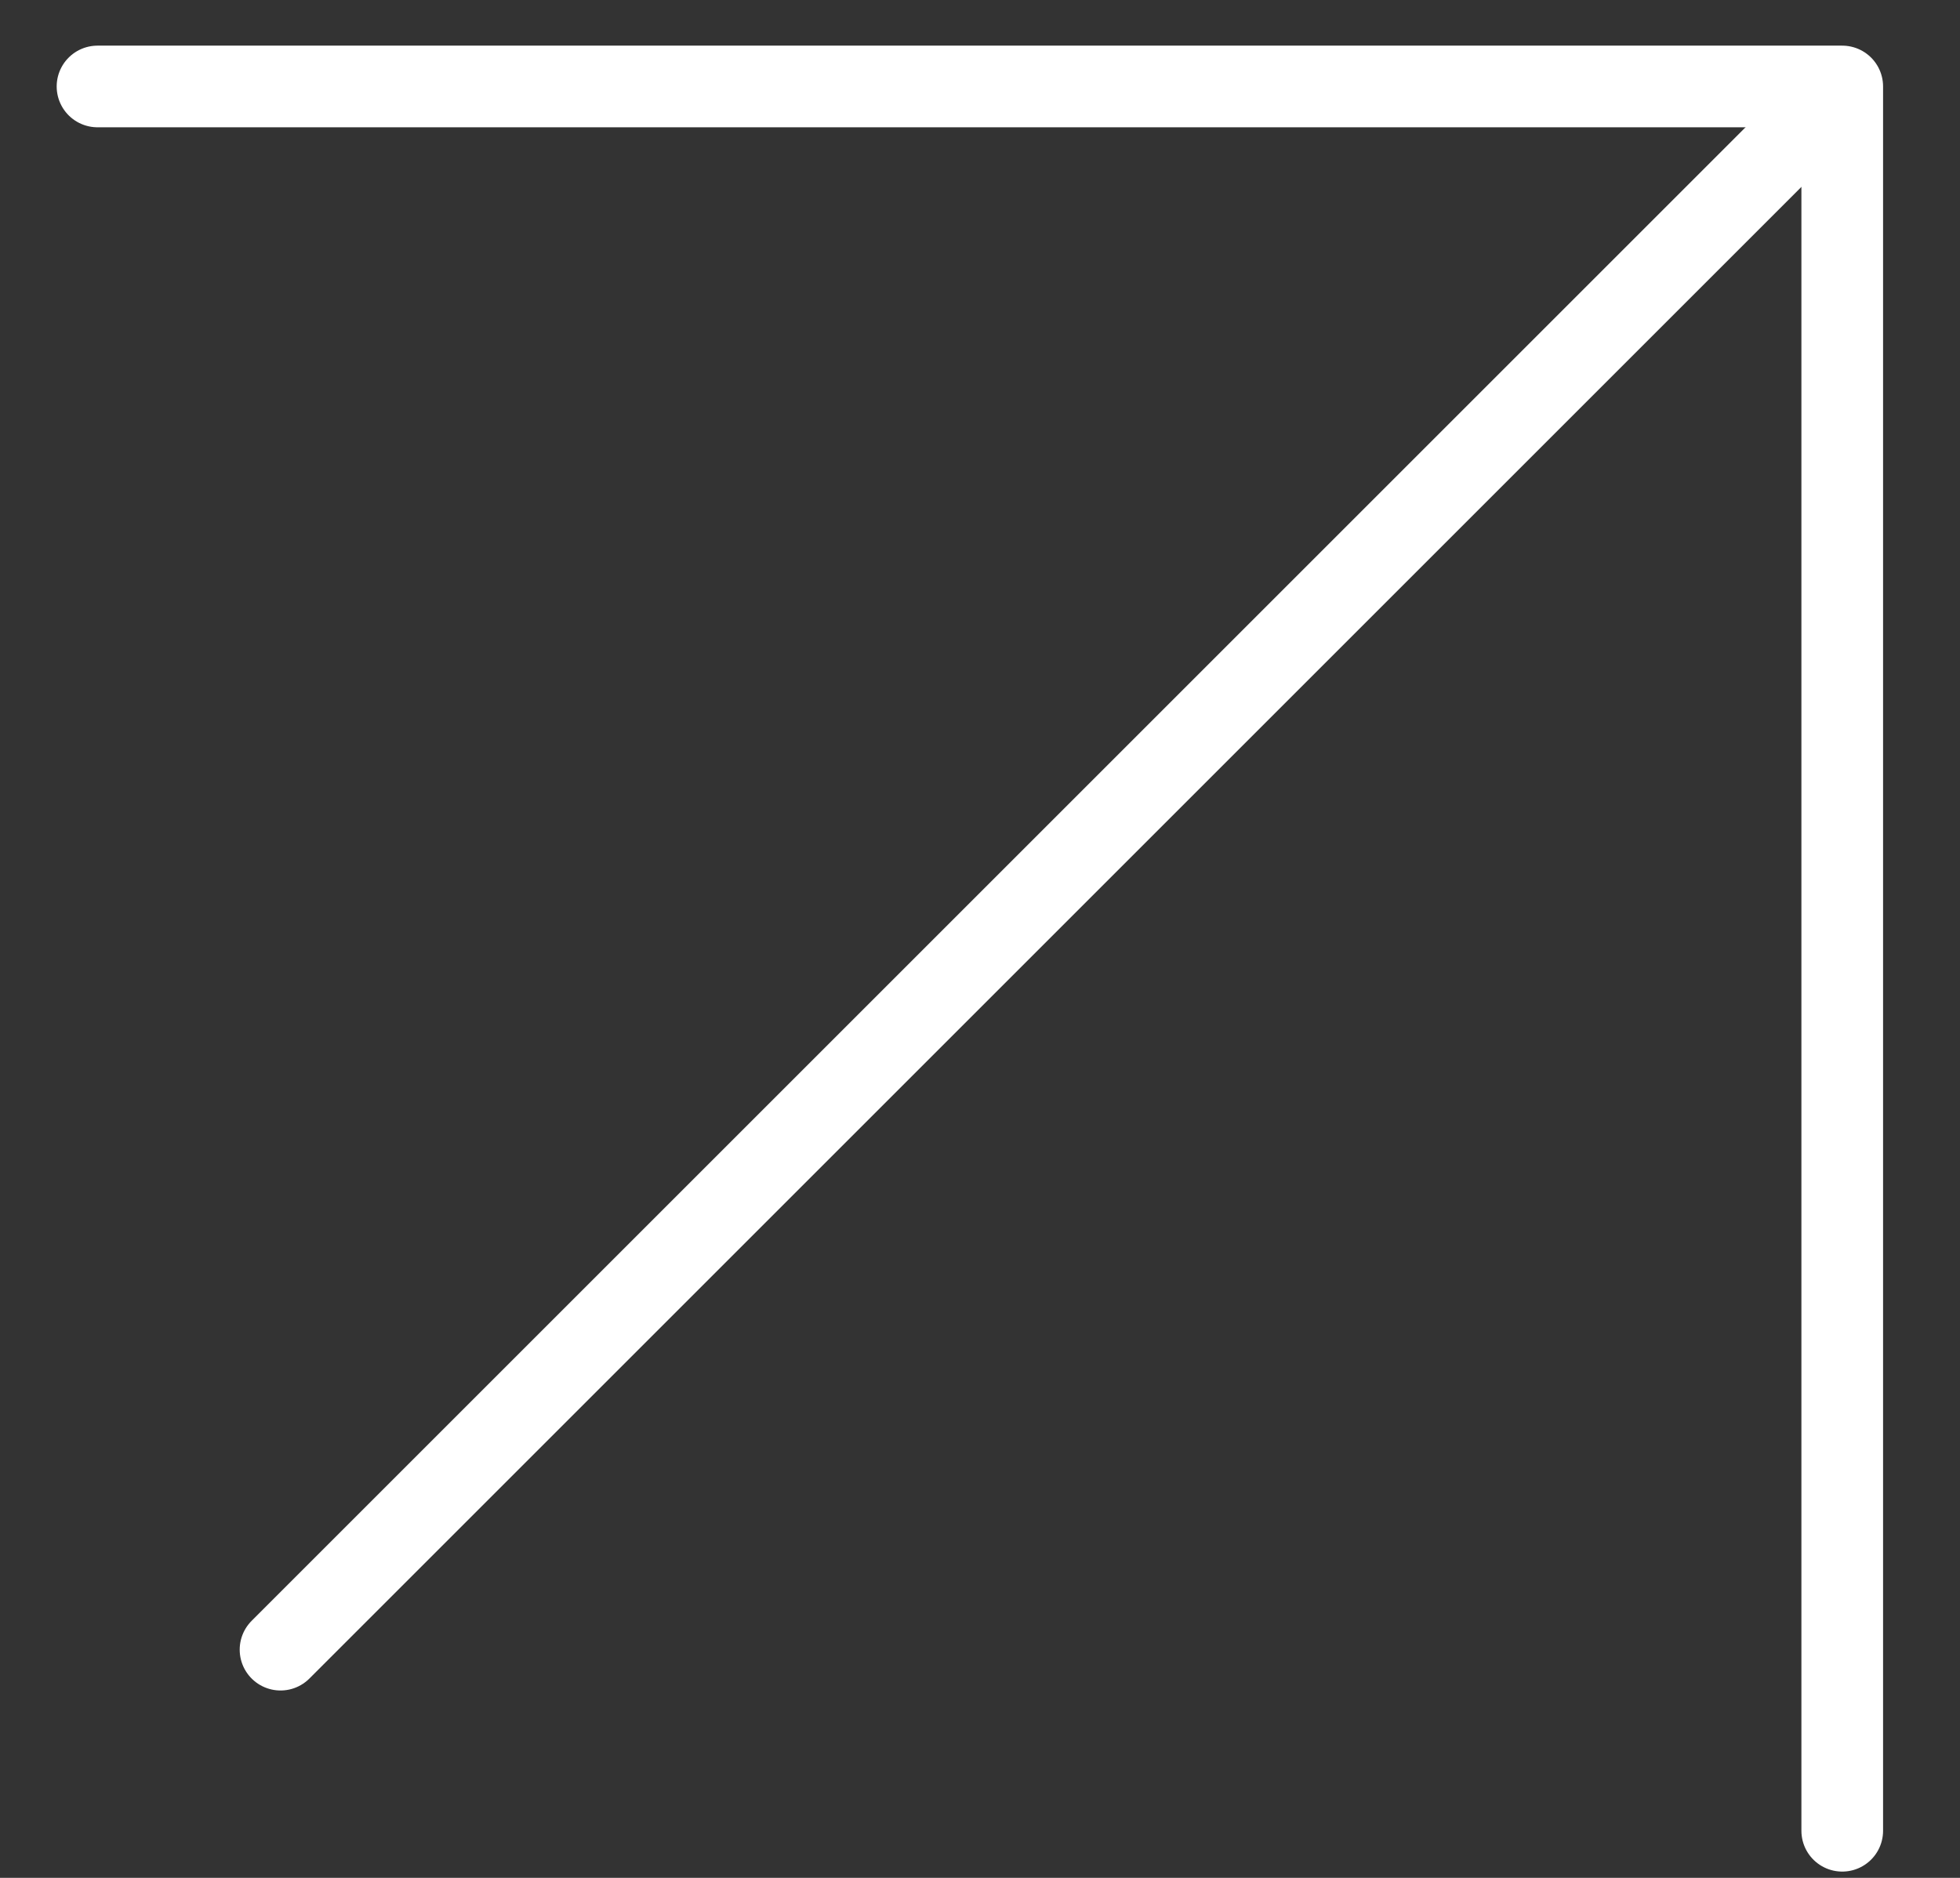
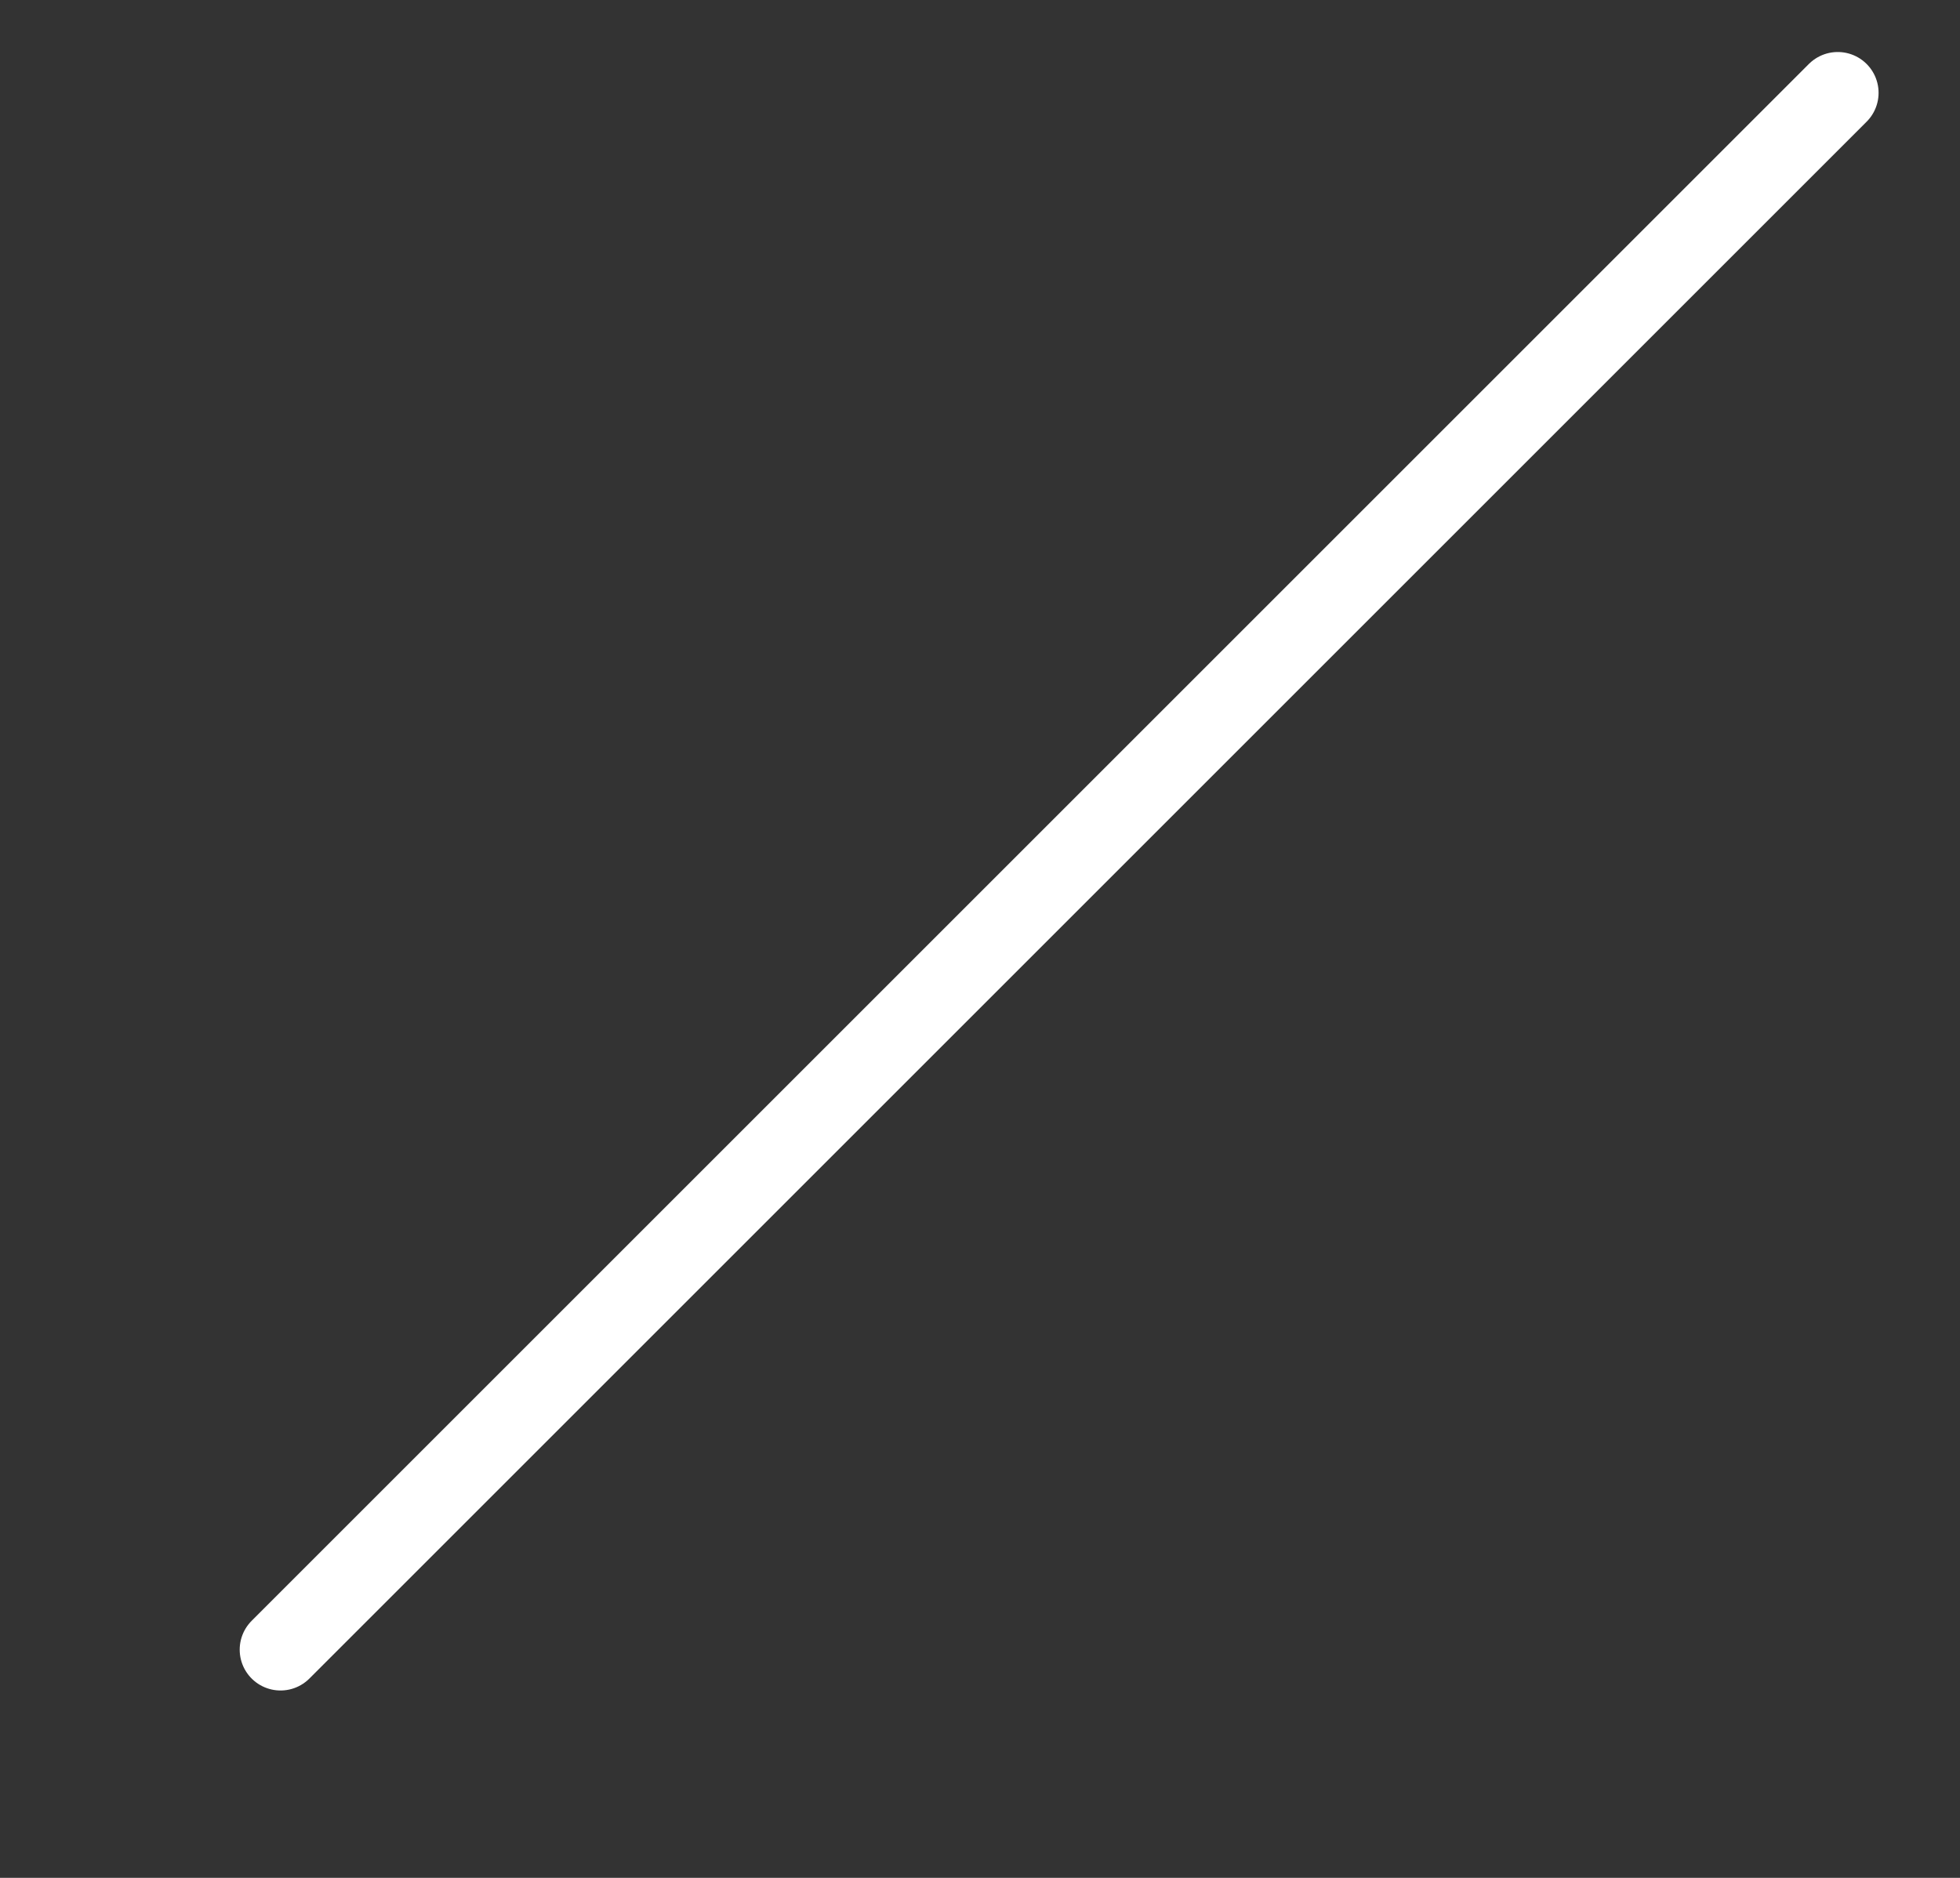
<svg xmlns="http://www.w3.org/2000/svg" width="24" height="23" viewBox="0 0 24 23" fill="none">
  <rect x="0" y="0" width="24" height="23" fill="#333333" stroke="none" />
  <path d="M3.435 20.205L22.503 1.137" stroke="white" stroke-linecap="round" stroke-linejoin="round" />
-   <path d="M22.558 22.423V1.059H1.194" stroke="white" stroke-linecap="round" stroke-linejoin="round" />
</svg>